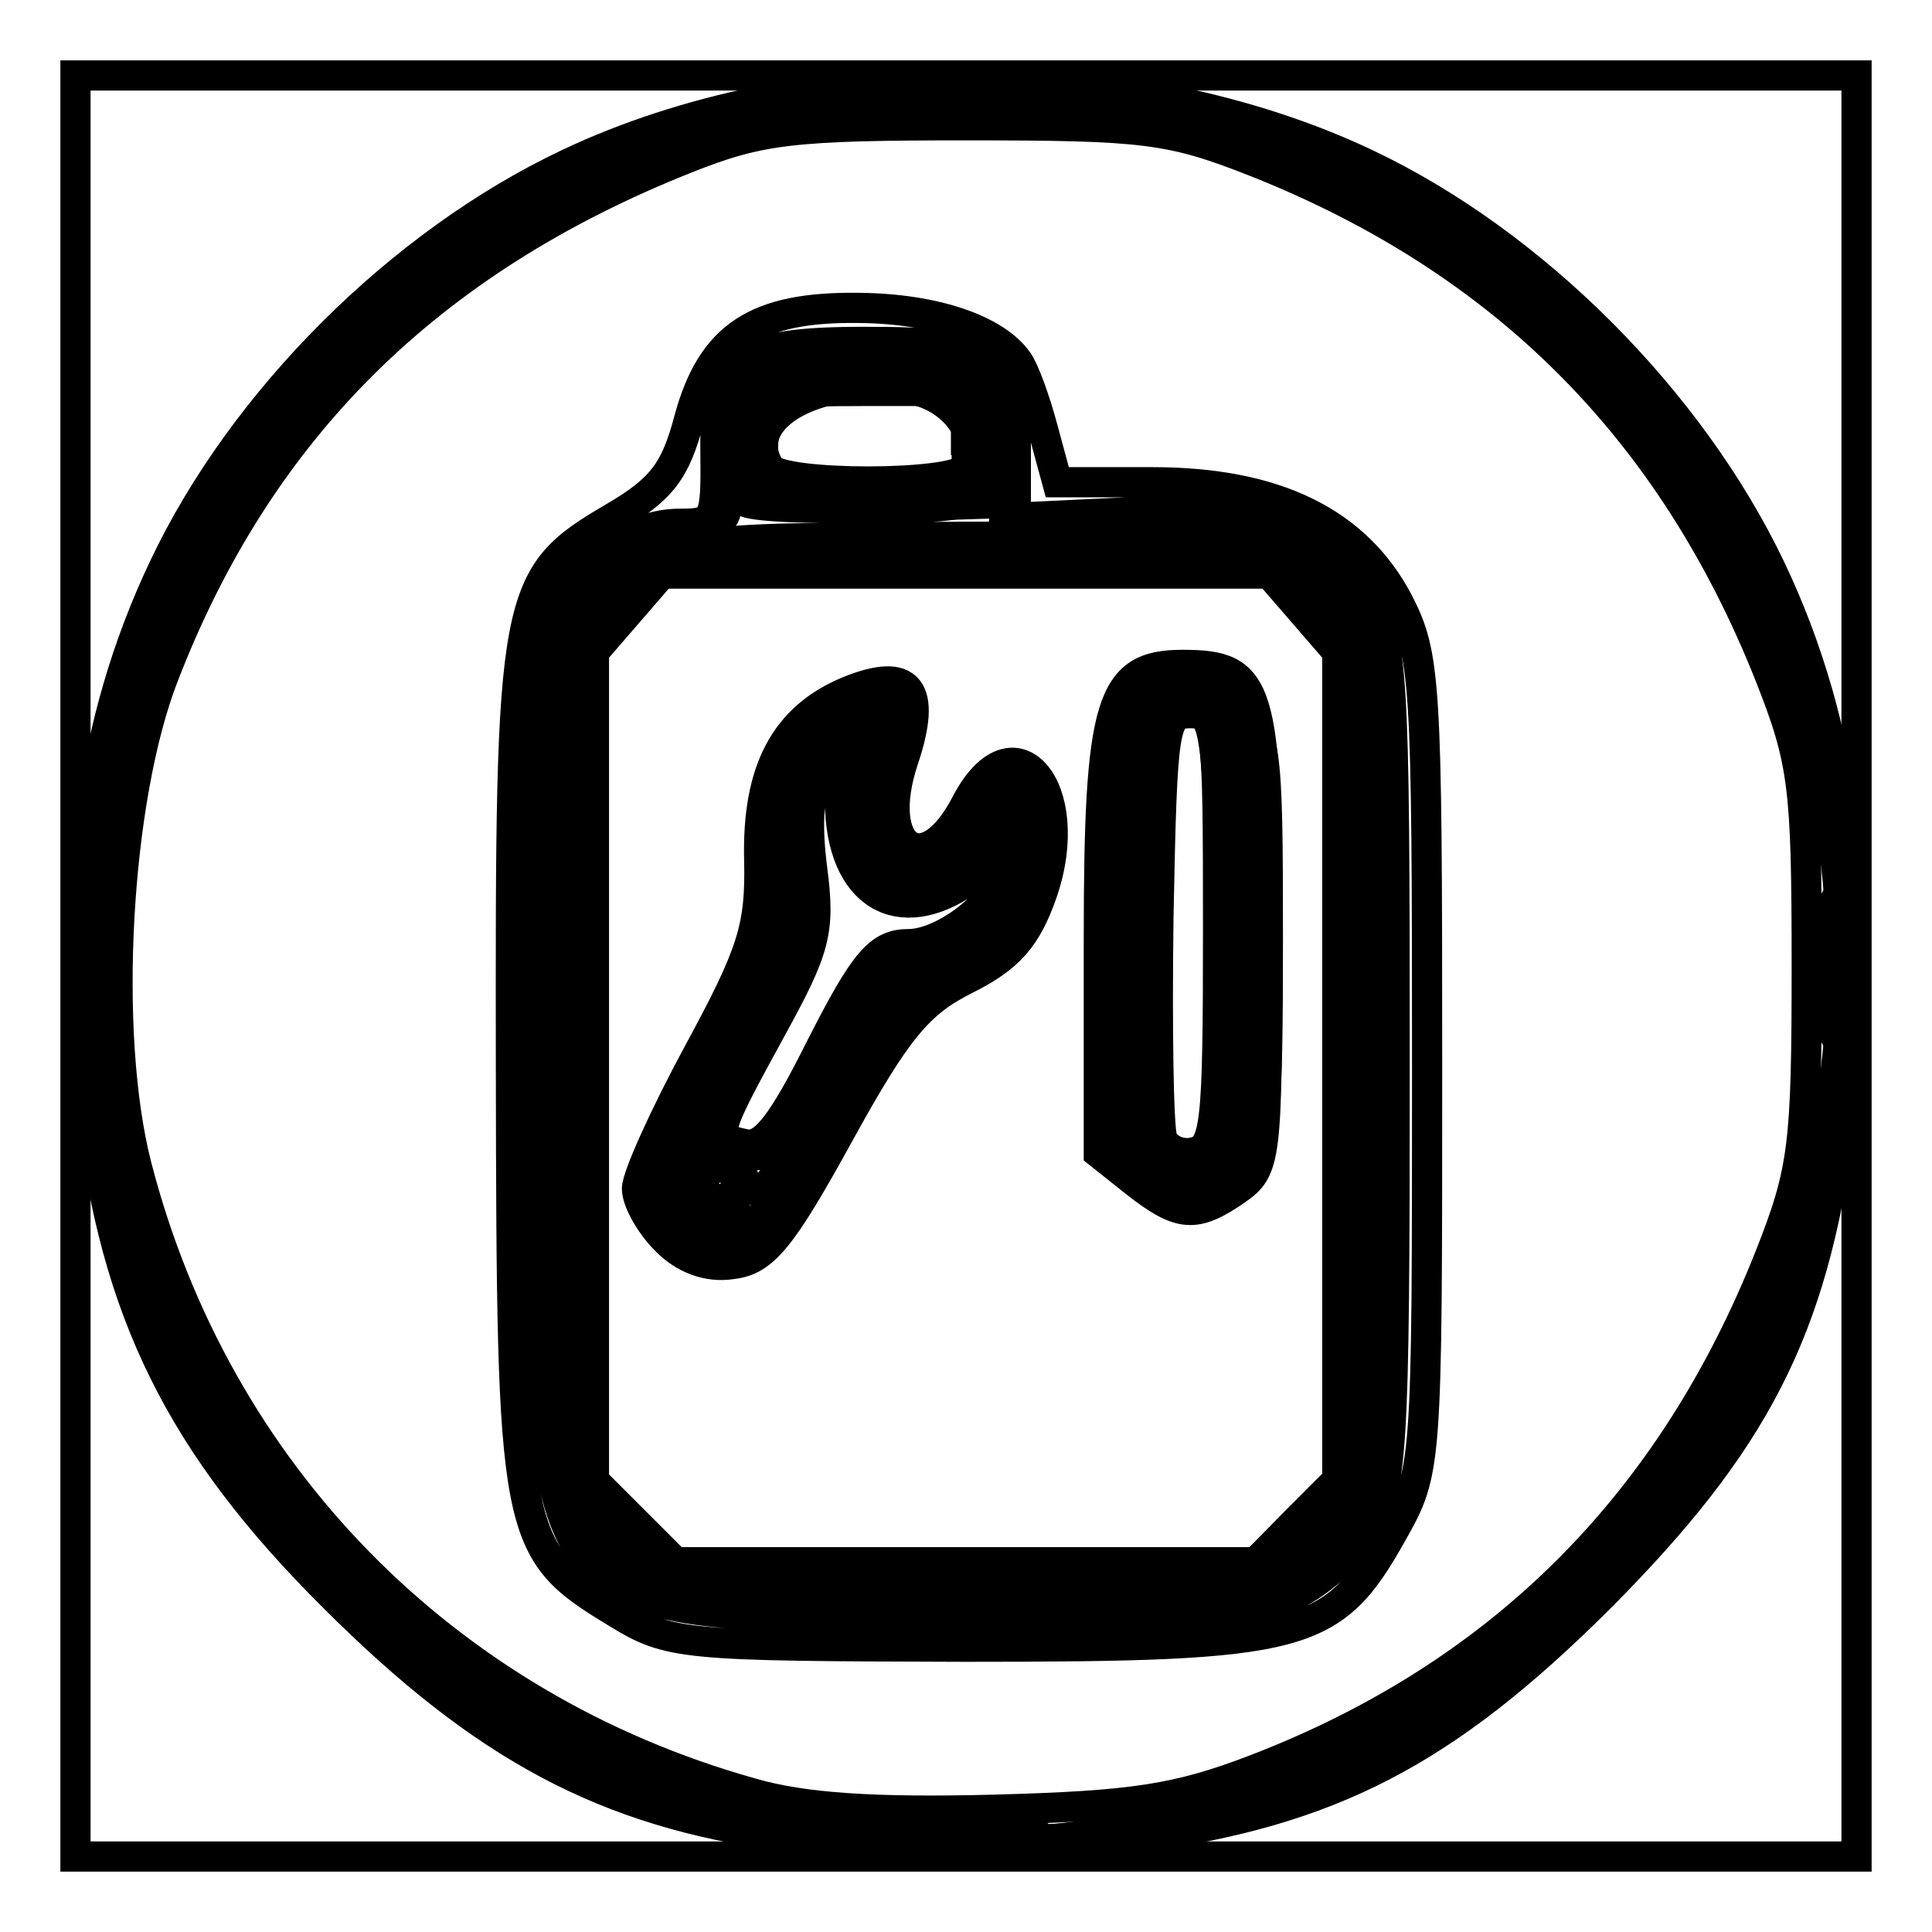
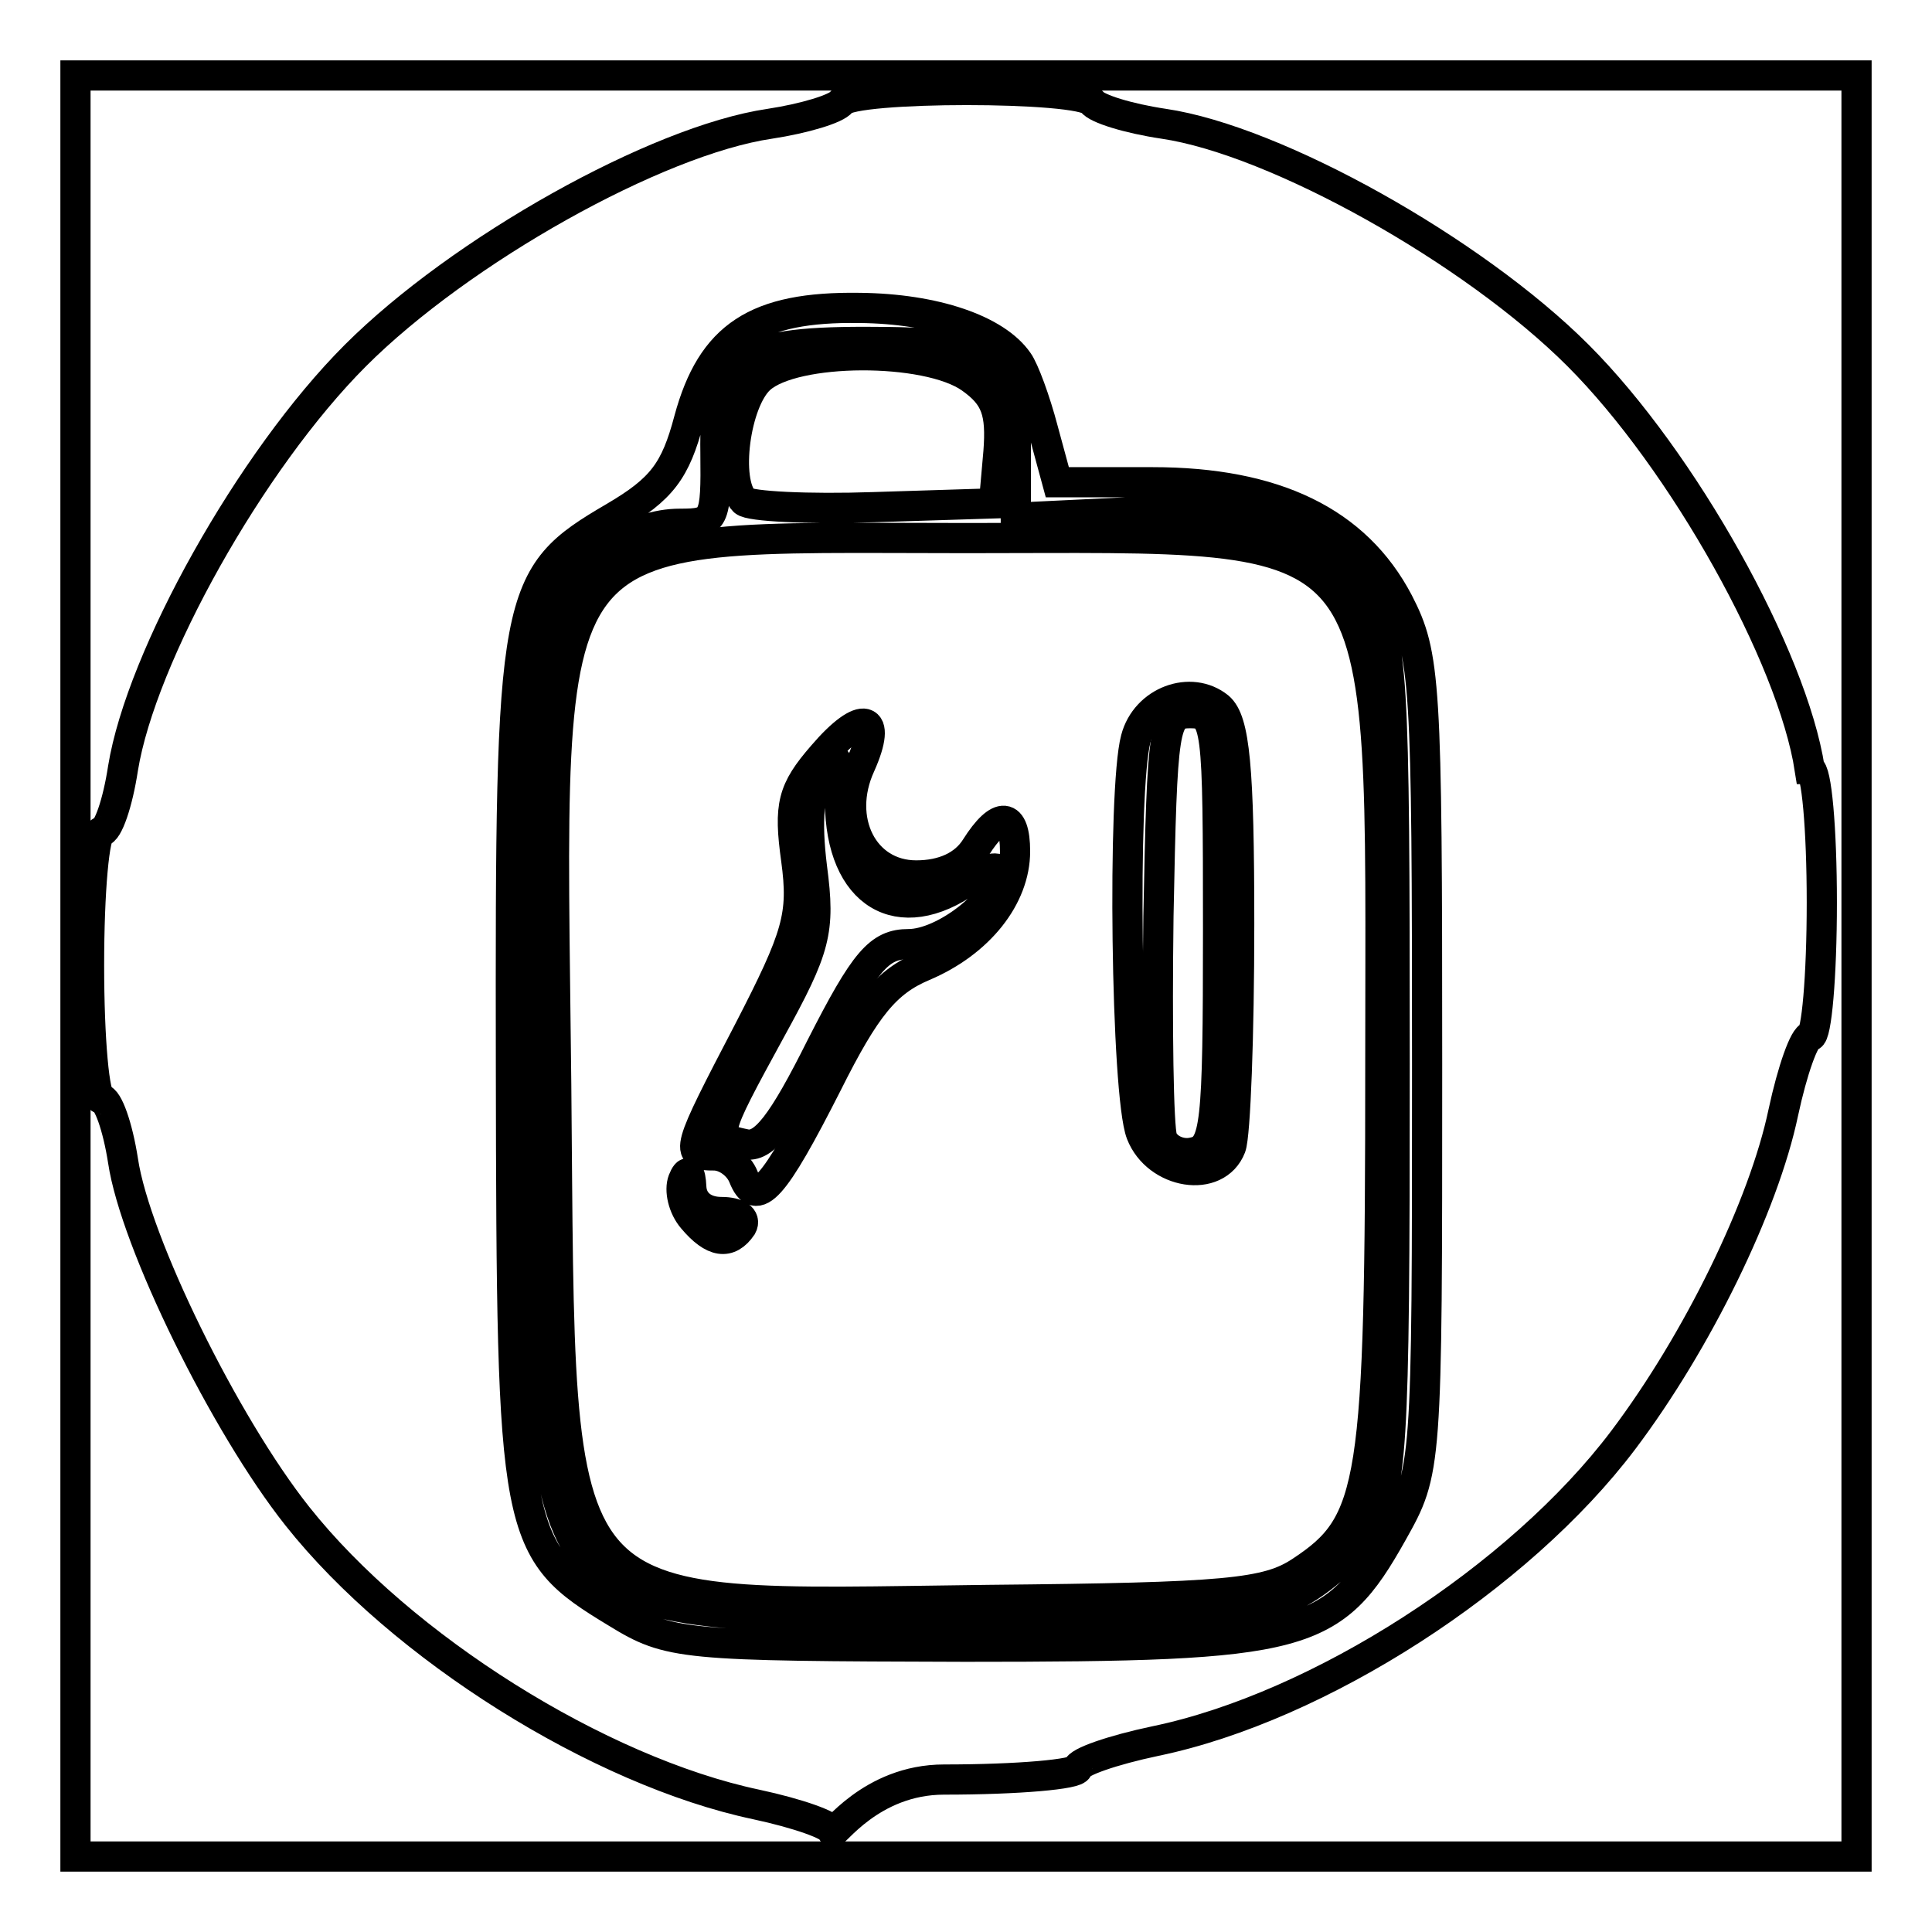
<svg xmlns="http://www.w3.org/2000/svg" version="1.1" x="0px" y="0px" viewBox="0 0 256 256" enable-background="new 0 0 256 256" xml:space="preserve">
  <g>
    <g>
      <path stroke-width="4" fill-opacity="0" stroke="#000000" d="M10,128V10h118h118v118v118H128H10V128L10,128z" />
-       <path stroke-width="4" fill-opacity="0" stroke="#000000" d="M103.7,243.3c-23.4-3.2-39.5-11.7-59.5-31.7c-20.2-20.1-29-37.8-32.1-64.9c-3.2-27.9-0.1-51.1,9.6-71.5c10.5-22.2,31.4-43,53.6-53.5c31-14.7,74.7-14.7,105.7,0c22.2,10.5,43,31.4,53.6,53.6c10.1,21.2,13,45.2,9.1,74.5c-3.6,26.6-11.2,41.3-31.8,62c-20.5,20.4-35.6,28.2-61.1,31.7C128.6,246.3,126,246.3,103.7,243.3L103.7,243.3z M171.8,201.5l5.4-5.4v-54.9V86.4l-4.5-5.2l-4.5-5.2H128H87.7l-4.5,5.2l-4.5,5.2v54.9v54.9l5.4,5.4l5.4,5.4H128h38.4L171.8,201.5L171.8,201.5z M88.2,164.3c-2.1-2.1-3.8-5.2-3.8-6.8c0-1.6,3.7-9.8,8.2-18.1c7.1-13.1,8.2-16.5,8-25.4c-0.3-11.9,3.4-18.9,11.8-22.4c8.1-3.3,10.5-0.4,7.3,9.1c-3.9,11.7,2.8,16.4,8.3,5.8c6.3-12.1,14.9-2.1,10.1,11.8c-2.1,6-4.4,8.6-10.2,11.5c-6.2,3.1-9.1,6.6-16.7,20.4c-7.7,14-10,16.8-14.2,17.3C93.8,168,90.6,166.8,88.2,164.3L88.2,164.3z M150.5,156.7l-4.9-3.9v-28.2c0-31.7,1.5-36.5,11.1-36.5c10.3,0,11.2,2.7,11.2,36.3c0,29.3-0.1,30.5-4.1,33.3C158.4,161.4,156.4,161.3,150.5,156.7z M128,62c2.3-3.7-1.2-9-6.7-10.3C109.1,49.1,97.7,55.2,102,62C103.5,64.4,126.5,64.4,128,62z" />
-       <path stroke-width="4" fill-opacity="0" stroke="#000000" d="M113.4,243.8c-8-0.7-17.7-2.3-21.4-3.5c-28-9-55.7-32.8-68.7-59.4c-9.1-18.4-11.4-29.4-11.4-52.9c0-23.5,2.4-34.5,11.4-52.9c14.6-29.7,47.6-55.9,77.6-61.4c12.9-2.4,41.4-2.4,54.3,0c29.9,5.5,62.9,31.6,77.6,61.4c9.1,18.4,11.4,29.4,11.4,52.9c0,9.4-0.8,21.7-1.9,27.2c-3,16.1-15.5,39.3-28.8,53.3C187.4,236.1,154.9,247.5,113.4,243.8L113.4,243.8z M172.8,202.5l6.3-6.3v-55v-55l-5.4-6.1l-5.4-6.1h-40.1H88.1L83,79.3l-5.1,5.2l-0.6,55.8l-0.6,55.8l6.4,6.4l6.4,6.4H128h38.5L172.8,202.5L172.8,202.5z M91.6,165.5c-7.1-3.5-6.5-9.2,2.9-26.6c7.4-13.8,8.5-16.9,7.4-23c-1.5-8.9,2.9-19,9.7-22c6.8-3.1,8.9-0.3,6,7.9c-1.9,5.3-1.9,7.1,0,9.5c3.4,4.2,5.2,3.7,11.4-3.1c4.6-5,5.8-5.6,7.3-3.3c5,7.8-0.6,20.9-10.3,24.4c-5.6,2-7.9,4.8-15.3,18.9C101.2,166.3,98.4,168.8,91.6,165.5z M151.6,155.8c-4-2.8-4.1-4-4.1-32.3c0-21.3,0.6-29.9,2.3-31.2c5.5-4.2,9.1-4.1,13.6,0.3c4.4,4.4,4.6,5.4,4.6,31.6c0,24.6-0.3,27.4-3.7,30.8C159.8,159.4,157.1,159.6,151.6,155.8L151.6,155.8z M128,58.3v-6.5h-13c-12.2,0-13.1,0.3-13.6,4.3c-1.2,8.7,0.6,9.8,14.1,9.2l12.6-0.6V58.3z" />
-       <path stroke-width="4" fill-opacity="0" stroke="#000000" d="M101.1,242.1c-11.9-2.3-33.9-13.3-46.2-22.9c-19.1-15.1-34.8-39.6-40.3-62.8c-3.5-14.9-3.5-41.8,0-56.7c9.5-40.2,44.8-75.5,85-85c14.9-3.5,41.8-3.5,56.7,0c40.4,9.5,75.5,44.6,85,85c3.2,13.5,3.6,39.3,0.9,53.7c-4.3,22.6-22.2,51.2-41.7,66.3c-12.8,9.9-34.2,20.2-47.3,22.7C141.5,244.5,112.9,244.4,101.1,242.1L101.1,242.1z M172.6,204.7c2.7-2.3,5.6-7.5,6.6-11.6c2.2-9.6,2.2-94.4,0-103.9c-0.9-4-3.4-9-5.6-11.1c-3.7-3.7-6.2-3.9-42.8-4.5c-42-0.6-47.3,0.4-52.5,9.4c-2.7,4.8-4.5,83.3-2.4,103.3c1,9.8,2.3,13.1,6.5,17.3l5.3,5.3h40C166.6,208.8,167.9,208.7,172.6,204.7L172.6,204.7z M88.8,162.2c-3.5-3.9-3.4-4.1,5.6-21.4c8-15.5,9.1-18.7,8.7-27.7c-0.4-8.7,0.3-10.8,4.2-14.8c5.5-5.5,13.5-6.5,11.2-1.4c-0.8,1.8-1.5,6.2-1.6,9.8c-0.1,5.8,0.5,6.6,5,7.1c4,0.5,5.6-0.5,7.3-4.2c2.5-5.4,7.1-6.4,7.4-1.5c0.7,11-3.2,17.9-12.2,21.7c-4.9,2.1-7.7,5.3-12.3,14.4C100.8,166.6,96.1,170.2,88.8,162.2L88.8,162.2z M150.6,153.4c-2.6-2.8-3.1-7.9-3.1-30.4c0-23.8,0.4-27.3,3.4-30.1c4-3.6,9.8-4,13-0.8c1.5,1.5,2.2,11.1,2.2,31.2s-0.7,29.7-2.2,31.2C160.6,157.9,154.1,157.3,150.6,153.4z M130.4,59.9c0.4-3.4-0.7-5.8-3.7-7.9c-5.4-3.8-18.1-3.8-23.4-0.1c-4,2.8-5.6,9.9-2.8,12.7c0.7,0.7,7.6,1.1,15.3,0.8C129.5,64.8,129.9,64.7,130.4,59.9z" />
-       <path stroke-width="4" fill-opacity="0" stroke="#000000" d="M94.5,238.9c-38-12.7-65.8-40.6-77.5-77.5c-5.8-18.3-5.8-48.5,0-66.9c11.6-36.7,41-66,77.6-77.6c18.4-5.8,48.5-5.8,66.9,0C210.1,32.3,244.1,78,244.1,128C244.1,204.8,165.9,262.8,94.5,238.9z M169.9,207.9c10.6-5.5,11.1-8.5,11.1-66.9c0-59.3-0.5-62.2-12.1-67c-9.7-4-73.2-3.8-82,0.4C75.4,79.8,75,81.9,75,141c0,58,0.5,61.2,10.7,66.8C93.3,211.9,162,211.9,169.9,207.9L169.9,207.9z M92.1,163.2c-2.2-1.6-4-4.1-4-5.7c0-1.6,3.7-9.7,8.3-18c7.4-13.5,8.2-16.4,7.9-26c-0.3-9.8,0.1-11.2,5-15.4c6.2-5.4,10.3-3.5,6.7,3c-2.9,5.5-0.9,12.5,4.1,14.1c3.1,1,5.1,0.1,8.3-3.6c5.4-6.3,8.1-6.2,8.1,0.3c0,6.9-4.7,13.2-12.1,16.4c-4.7,2-7.9,6-14.6,18.1C99.3,165.3,97.5,167,92.1,163.2z M97.3,156.8c0-1-0.8-1.9-1.9-1.9s-1.9,0.8-1.9,1.9c0,1,0.8,1.9,1.9,1.9S97.3,157.8,97.3,156.8z M152.3,153.8c-2.5-2.5-2.9-7.3-2.5-30.9c0.5-26.3,0.7-28.1,4.6-30.6c3.6-2.4,4.4-2.3,7.9,1.2c3.5,3.5,3.9,6,3.9,30.5c0,23.5-0.4,27-3.4,29.7C158.4,157.6,156,157.6,152.3,153.8L152.3,153.8z M127.9,66.5c3.5-1.3,4-11.9,0.7-15.2C127.3,50,121.3,49,115,49c-6.3,0-12.3,1-13.6,2.2c-2.9,2.9-2.9,13.9,0.1,15.1C104.9,67.7,124.4,67.8,127.9,66.5L127.9,66.5z" />
-       <path stroke-width="4" fill-opacity="0" stroke="#000000" d="M110.3,242.7c0-0.8-4.5-2.4-10.1-3.6c-20.8-4.4-47-20.8-60.8-38.2c-9.6-12.1-21.5-36.3-23.1-47.1c-0.7-4.5-2-8.2-2.9-8.2c-0.9,0-1.6-7.9-1.6-17.7s0.7-17.7,1.6-17.7c0.9,0,2.2-3.8,2.9-8.4C18.7,87,33.2,61,47.1,47.1S87,18.6,102,16.4c4.6-0.7,8.9-2,9.5-2.9c1.3-2.1,31.9-2.1,33.2,0c0.6,0.9,4.8,2.2,9.5,2.9c14.9,2.2,41,16.8,54.9,30.7c13.9,13.9,28.4,39.9,30.7,54.8c0.7,4.6,2,8.4,2.9,8.4c0.9,0,1.6,7.9,1.6,17.7s-0.7,17.7-1.5,17.7c-0.8,0-2.4,4.5-3.6,10.1c-2.6,12.4-11.4,30.4-21.2,43.4c-13.8,18.3-40.3,35.4-62,39.9c-5.7,1.2-10.3,2.8-10.3,3.6c0,0.8-7.9,1.5-17.7,1.5S110.3,243.5,110.3,242.7L110.3,242.7z M172.4,208.2c9.7-6.4,10.5-11.2,10.5-67.3c0-73.1,2.8-69.6-54.8-69.6c-58.1,0-55.2-3.8-54.4,72.3c0.7,72.5-2.1,69.1,57.3,68.4C162.5,211.7,167.9,211.2,172.4,208.2L172.4,208.2z M91.8,161.5c-1.3-1.5-1.8-3.8-1.3-5.1c0.6-1.5,1-1.2,1.1,0.9c0.1,2,1.6,3.3,4,3.3c2.1,0,3.3,0.8,2.7,1.9C96.6,165,94.5,164.7,91.8,161.5L91.8,161.5z M98.5,155.9c-0.6-1.5-2.3-2.8-3.9-2.8c-3.9,0-3.8-0.4,4.6-16.5c6.5-12.6,7.3-15.3,6.3-22.7c-1-7.2-0.5-9.2,3.5-13.8c5.3-6.2,8-5.4,5,1.3c-3.3,7.2,0.4,14.6,7.4,14.6c3.6,0,6.4-1.3,7.9-3.7c3.1-4.9,5.2-4.7,5.2,0.5c0,6.1-4.8,12.1-12.1,15.2c-5,2.1-7.7,5.4-12.8,15.6C102.5,157.6,100.2,160.2,98.5,155.9L98.5,155.9z M151.2,150.2c-2-5.2-2.5-45.6-0.7-52.3c1.3-5,7.3-7.2,11-4.2c2.1,1.8,2.7,7.9,2.7,28.8c0,14.6-0.5,27.9-1.1,29.5C161.2,156.9,153.3,155.6,151.2,150.2L151.2,150.2z M132.3,59.9c0.4-5.3-0.3-7.4-3.7-9.8c-5.8-4.1-23.4-4-27.9,0.1c-3.3,3-4.7,13.6-2.1,16.2c0.7,0.7,8.5,1.1,17.2,0.8l15.9-0.5L132.3,59.9z" />
-       <path stroke-width="4" fill-opacity="0" stroke="#000000" d="M121.1,242.8c4.4-0.4,11.1-0.4,14.9,0c3.8,0.4,0.2,0.7-7.9,0.7C119.8,243.5,116.7,243.2,121.1,242.8L121.1,242.8z M99.6,237.6c-40.7-11.4-71-42.4-81.5-83.1c-4.5-17.5-2.8-48.6,3.6-65C34.3,56.9,56.7,34.6,90.9,21c9.8-3.9,14.1-4.4,37.1-4.4c23.8,0,27.1,0.4,38.5,4.9c32.7,13,55,35.3,68,68c4.5,11.4,4.9,14.7,4.9,38.5s-0.4,27.1-4.9,38.5c-13,32.8-35.6,55.4-68,67.9c-10.4,4-16.2,4.9-34.8,5.4C116,240.2,106.5,239.6,99.6,237.6z M174.7,207.9c3.7-2.8,6.9-7.4,8.1-11.6c1.1-4,1.9-27.8,1.9-56.2c0-44.4-0.4-50-3.6-57c-5-10.9-11.1-13.6-31.4-13.6H133l0.9-7c0.7-5.2,0-8.2-2.8-11.6c-3.3-4.1-5.2-4.6-15.8-4.6C99.5,46.2,94.7,50,96,61.5c0.8,6.9,0.4,7.9-2.7,7.9c-6.1,0-14.3,5.4-17.8,11.7c-2.9,5.4-3.3,11.9-3.3,60.8c0,59.8,0.1,60.5,10.8,67c5.4,3.3,9.6,3.6,45.7,3.6C168.4,212.6,168.6,212.5,174.7,207.9L174.7,207.9z M98.3,152.3c-2-1.1-3.9-2.1-4.1-2.2c-0.2-0.1,2.8-6.3,6.8-13.8c6.4-12.1,7.1-14.8,6.3-23.1c-0.8-7.7-0.3-10,2.6-12.6c3.4-3.1,3.5-3,2.8,3c-0.4,3.4,0.2,8,1.4,10.2c2.6,4.8,10.5,5.2,15.3,0.8c4.4-4,5.7-2.6,2.8,3.2c-1.3,2.5-5.5,6.3-9.4,8.3c-5.2,2.7-8.9,7-13.9,16C102.6,153.2,101.6,154.2,98.3,152.3L98.3,152.3z M152.3,150.2c-1.7-4.5-1.3-51.5,0.5-54.4c0.9-1.4,3.2-2.2,5.1-1.8c3.2,0.6,3.5,3,4,29.9l0.5,29.2h-4.5C155.5,153.1,153,151.8,152.3,150.2L152.3,150.2z M242.9,128c0-8.2,0.3-11.3,0.7-6.9c0.4,4.4,0.4,11.1,0,14.9C243.2,139.8,242.9,136.2,242.9,128L242.9,128z M12.4,128c0-6.1,0.3-8.9,0.7-6.1c0.4,2.8,0.4,7.8,0,11.2C12.8,136.4,12.5,134.1,12.4,128L12.4,128z M123.8,12.4c2.8-0.4,7-0.4,9.3,0s0,0.8-5.1,0.8C122.9,13.2,121,12.8,123.8,12.4z" />
+       <path stroke-width="4" fill-opacity="0" stroke="#000000" d="M110.3,242.7c0-0.8-4.5-2.4-10.1-3.6c-20.8-4.4-47-20.8-60.8-38.2c-9.6-12.1-21.5-36.3-23.1-47.1c-0.7-4.5-2-8.2-2.9-8.2c-0.9,0-1.6-7.9-1.6-17.7s0.7-17.7,1.6-17.7c0.9,0,2.2-3.8,2.9-8.4C18.7,87,33.2,61,47.1,47.1S87,18.6,102,16.4c4.6-0.7,8.9-2,9.5-2.9c1.3-2.1,31.9-2.1,33.2,0c0.6,0.9,4.8,2.2,9.5,2.9c14.9,2.2,41,16.8,54.9,30.7c13.9,13.9,28.4,39.9,30.7,54.8c0.9,0,1.6,7.9,1.6,17.7s-0.7,17.7-1.5,17.7c-0.8,0-2.4,4.5-3.6,10.1c-2.6,12.4-11.4,30.4-21.2,43.4c-13.8,18.3-40.3,35.4-62,39.9c-5.7,1.2-10.3,2.8-10.3,3.6c0,0.8-7.9,1.5-17.7,1.5S110.3,243.5,110.3,242.7L110.3,242.7z M172.4,208.2c9.7-6.4,10.5-11.2,10.5-67.3c0-73.1,2.8-69.6-54.8-69.6c-58.1,0-55.2-3.8-54.4,72.3c0.7,72.5-2.1,69.1,57.3,68.4C162.5,211.7,167.9,211.2,172.4,208.2L172.4,208.2z M91.8,161.5c-1.3-1.5-1.8-3.8-1.3-5.1c0.6-1.5,1-1.2,1.1,0.9c0.1,2,1.6,3.3,4,3.3c2.1,0,3.3,0.8,2.7,1.9C96.6,165,94.5,164.7,91.8,161.5L91.8,161.5z M98.5,155.9c-0.6-1.5-2.3-2.8-3.9-2.8c-3.9,0-3.8-0.4,4.6-16.5c6.5-12.6,7.3-15.3,6.3-22.7c-1-7.2-0.5-9.2,3.5-13.8c5.3-6.2,8-5.4,5,1.3c-3.3,7.2,0.4,14.6,7.4,14.6c3.6,0,6.4-1.3,7.9-3.7c3.1-4.9,5.2-4.7,5.2,0.5c0,6.1-4.8,12.1-12.1,15.2c-5,2.1-7.7,5.4-12.8,15.6C102.5,157.6,100.2,160.2,98.5,155.9L98.5,155.9z M151.2,150.2c-2-5.2-2.5-45.6-0.7-52.3c1.3-5,7.3-7.2,11-4.2c2.1,1.8,2.7,7.9,2.7,28.8c0,14.6-0.5,27.9-1.1,29.5C161.2,156.9,153.3,155.6,151.2,150.2L151.2,150.2z M132.3,59.9c0.4-5.3-0.3-7.4-3.7-9.8c-5.8-4.1-23.4-4-27.9,0.1c-3.3,3-4.7,13.6-2.1,16.2c0.7,0.7,8.5,1.1,17.2,0.8l15.9-0.5L132.3,59.9z" />
      <path stroke-width="4" fill-opacity="0" stroke="#000000" d="M81.7,213.7c-13.7-8.3-13.9-9.8-14-72.4c-0.1-63.1,0.2-64.9,13.7-72.8c6.3-3.7,8.1-6.1,9.9-12.9c3-11.1,8.9-15,22.6-14.8c10,0.1,18.1,2.9,21,7.1c0.8,1.1,2.3,5.2,3.3,9l1.9,7h12.6c16.2,0,27,5.2,32.6,15.9c3.6,7,3.8,10.4,3.8,61.2c0,53.8,0,53.9-4.6,62.1c-7.9,14.1-11.5,15.1-56.6,15.1C90.3,218.1,88.7,218,81.7,213.7L81.7,213.7z M170.8,211.7c3.5-1.5,8.1-5.4,10.2-8.8c3.5-5.8,3.8-9.2,3.8-61.9s-0.2-56.1-3.8-61.9c-5.4-8.9-14.4-12-31.9-11.2l-14.5,0.7v-9.7c0-12-2.3-13.6-20-13.6c-17,0-20,2.3-19.8,14.7c0.1,9-0.1,9.4-4.7,9.4c-6.2,0-12.4,4.3-15.9,11.2c-2.3,4.4-2.8,15.2-2.8,60.7c0,76.2-2.6,72.8,56.3,73C155.5,214.4,165.9,213.8,170.8,211.7z M98.7,151.6c-4.3-0.9-4.3-1,3.4-15.1c6-10.9,6.6-13.1,5.5-21.5c-0.8-6.4-0.4-10.4,1.2-12.7c2.1-2.9,2.4-2.4,2.5,4c0.1,12.2,7.8,16.9,17.1,10.3c2.3-1.6,4.1-2,4.1-0.9c0,3.6-7.4,9.4-12.1,9.4c-3.9,0-5.8,2.2-11.6,13.6C103.7,148.9,101.2,152.2,98.7,151.6L98.7,151.6z M154,150.8c-0.5-1.4-0.7-14.6-0.5-29.4c0.5-25.5,0.7-26.9,4.2-26.9c3.6,0,3.7,1.2,3.7,28.8c0,26-0.3,28.8-3.3,29.4C156.4,153.1,154.5,152.2,154,150.8z" />
    </g>
  </g>
</svg>